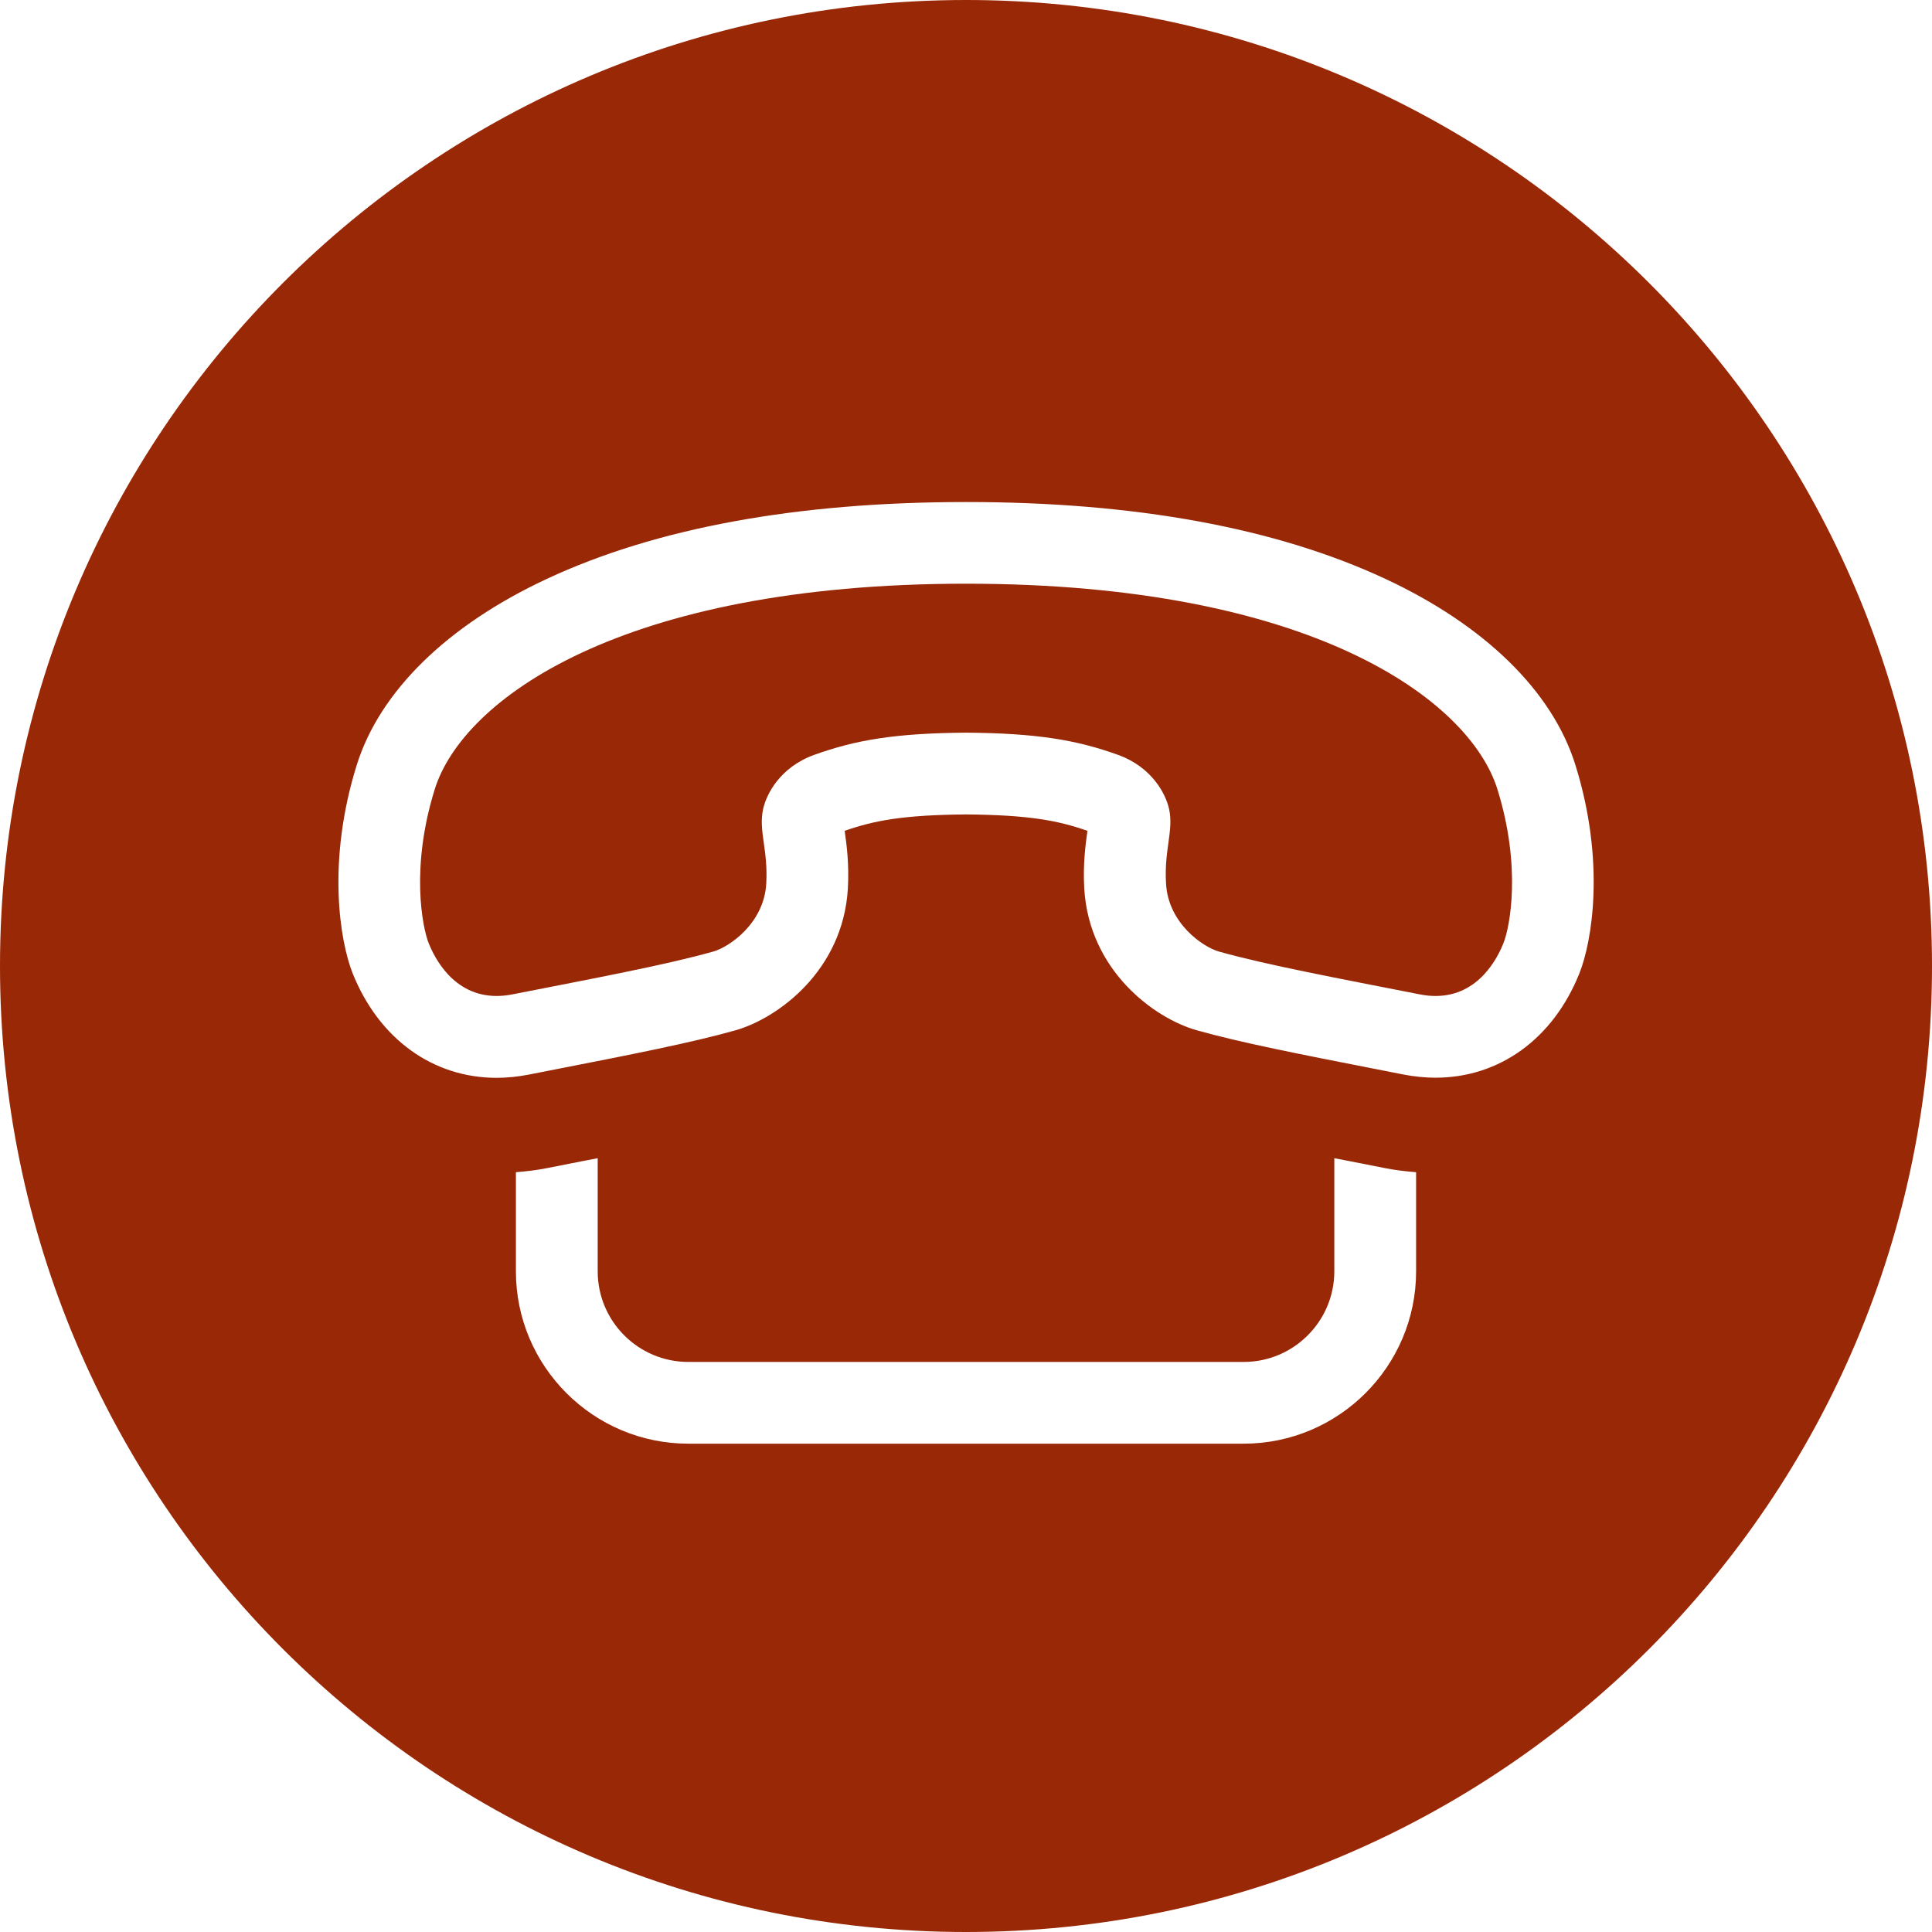
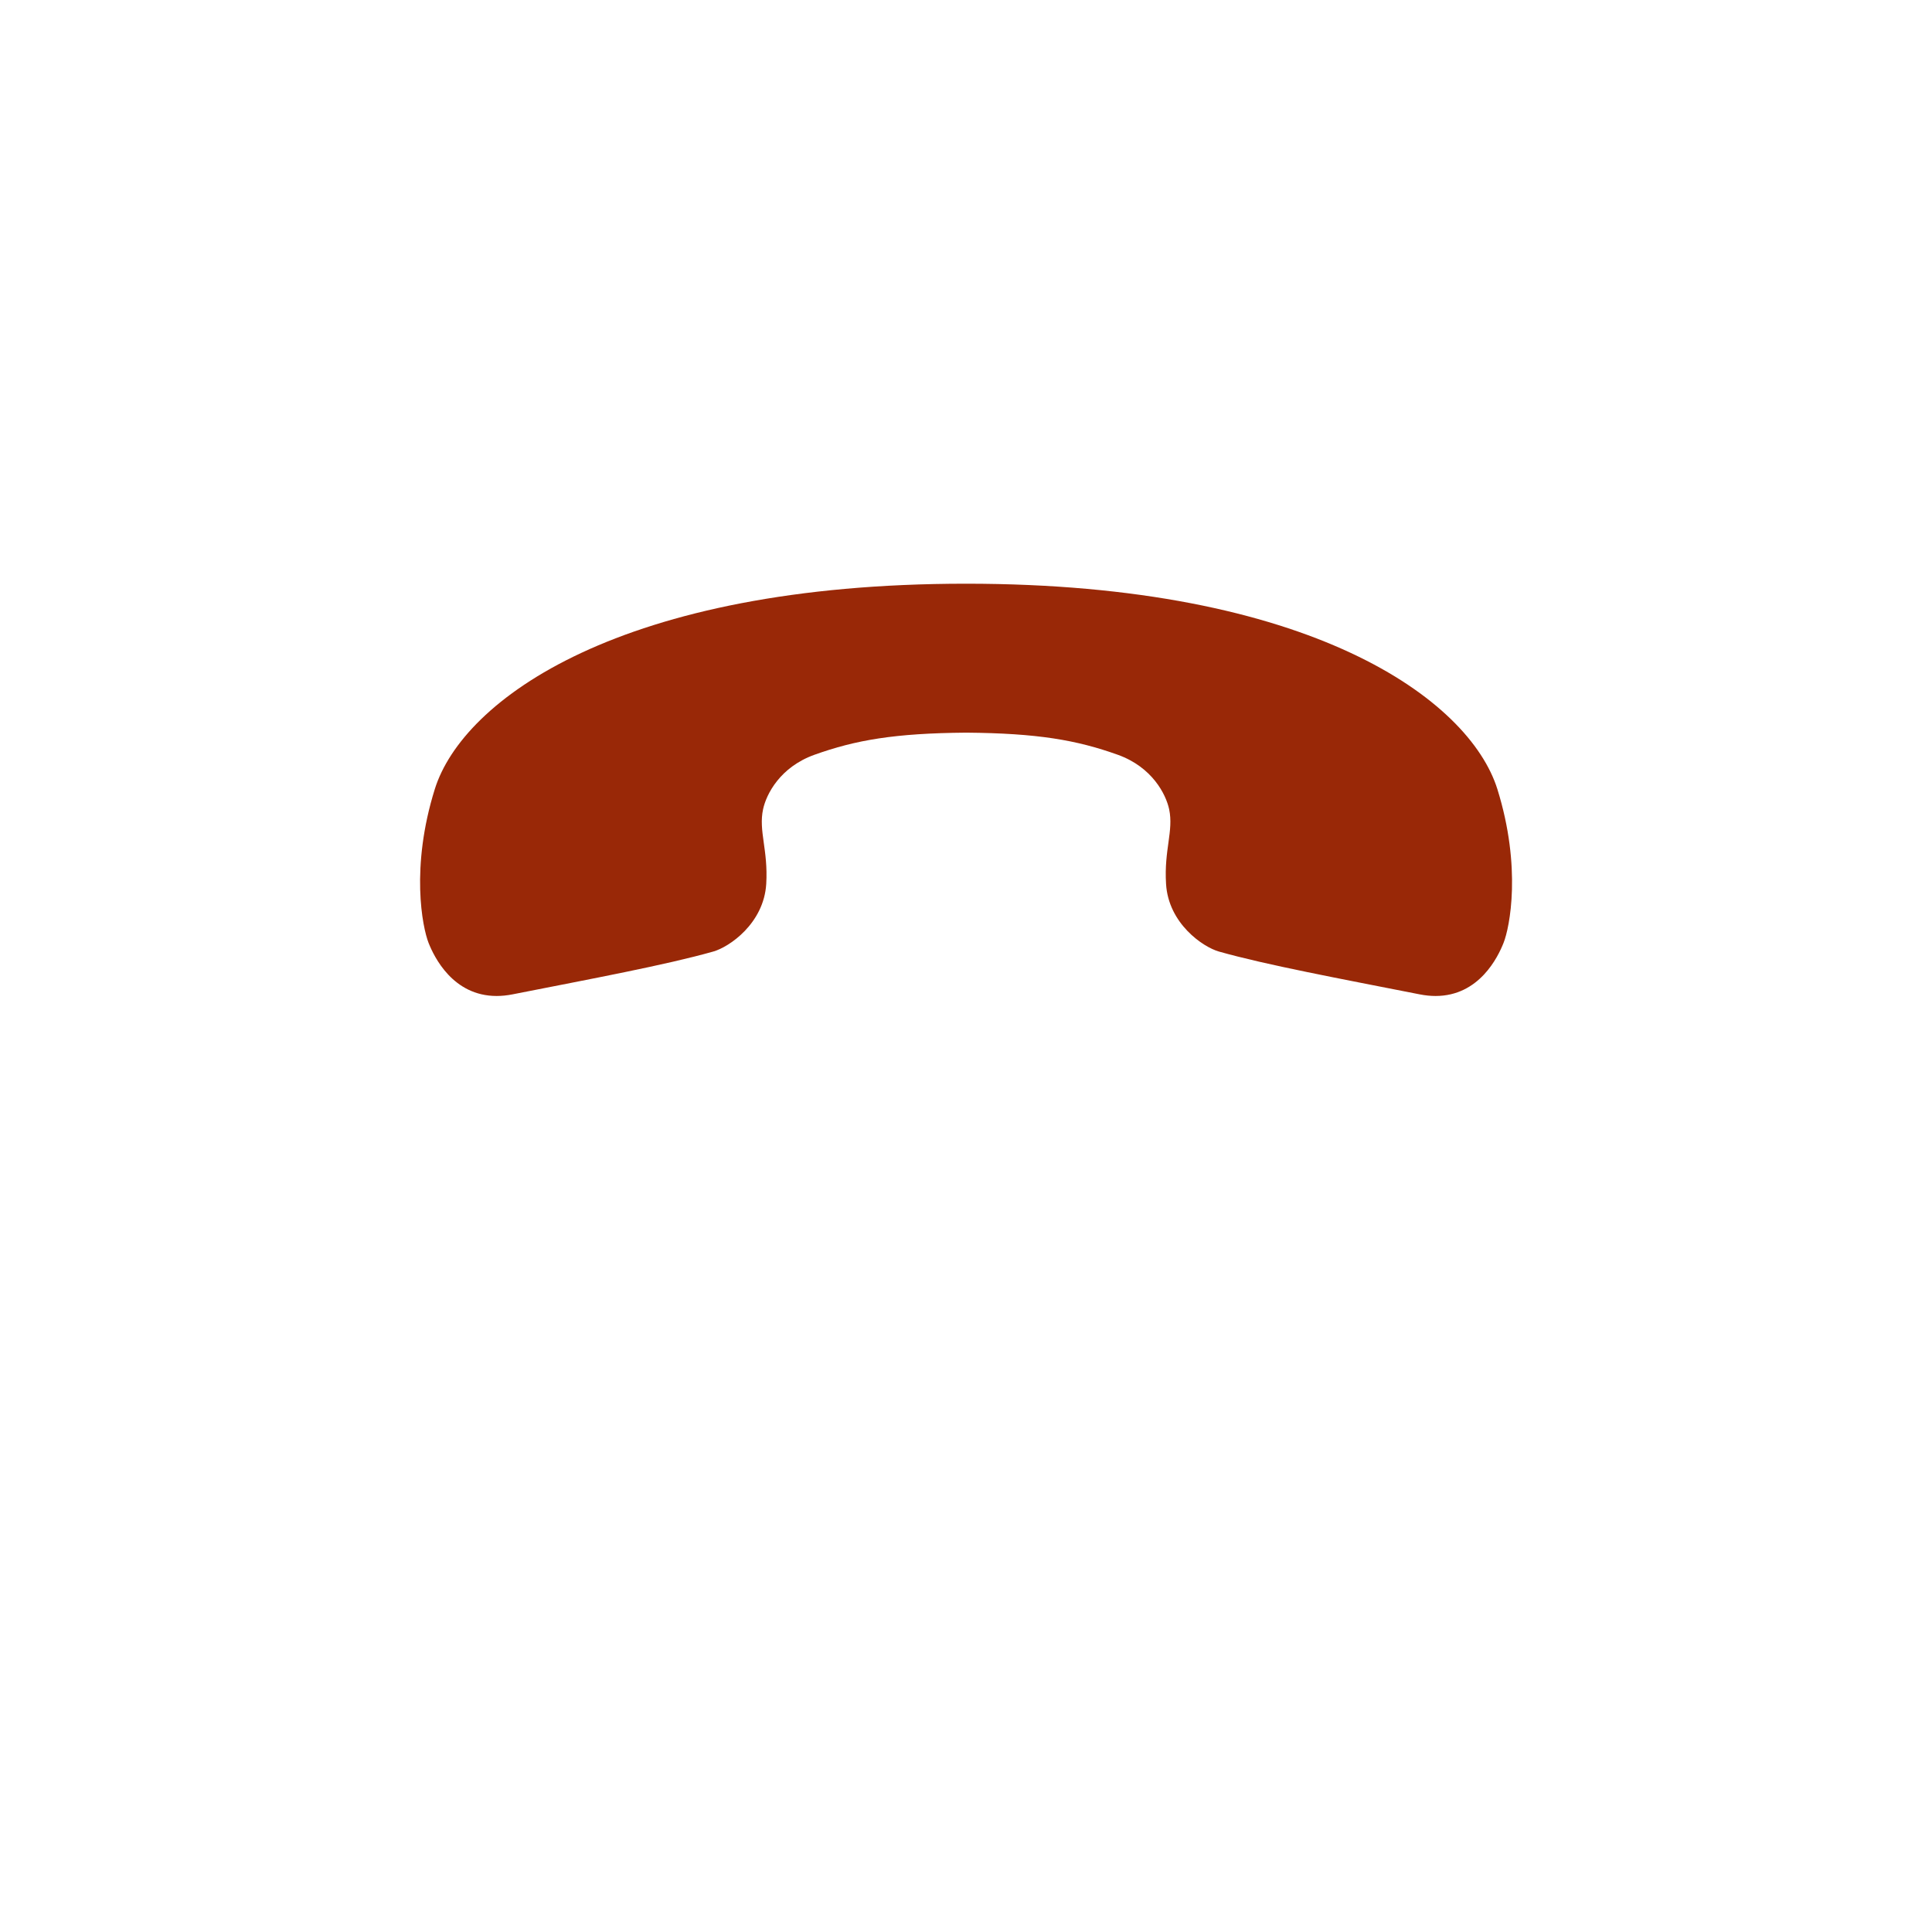
<svg xmlns="http://www.w3.org/2000/svg" version="1.1" id="Layer_1" x="0px" y="0px" width="33px" height="33px" viewBox="232.145 232.598 33 33" enable-background="new 232.145 232.598 33 33" xml:space="preserve">
  <g>
    <path fill="#992807" d="M248.646,242.568c-5.899,0-8.596,1.98-9.074,3.508c-0.419,1.339-0.212,2.362-0.106,2.629   c0.095,0.239,0.416,0.905,1.162,0.905c0.085,0,0.177-0.009,0.273-0.028c1.345-0.265,2.623-0.503,3.427-0.731   c0.273-0.077,0.864-0.479,0.905-1.156c0.034-0.584-0.134-0.903-0.054-1.275c0.055-0.256,0.289-0.719,0.877-0.93   c0.704-0.252,1.372-0.368,2.591-0.378c1.219,0.01,1.887,0.126,2.591,0.378c0.588,0.211,0.822,0.675,0.877,0.931   c0.078,0.372-0.089,0.691-0.053,1.274c0.04,0.677,0.631,1.079,0.903,1.156c0.805,0.228,2.083,0.466,3.428,0.731   c0.096,0.019,0.187,0.028,0.272,0.028c0.746,0,1.066-0.666,1.161-0.905c0.107-0.266,0.313-1.29-0.105-2.629   C257.24,244.548,254.543,242.568,248.646,242.568z" />
-     <path fill="#992807" d="M248.646,232.598c-9.113,0-16.501,7.387-16.501,16.5c0,9.113,7.388,16.5,16.501,16.5   c9.112,0,16.499-7.388,16.499-16.5C265.145,239.985,257.757,232.598,248.646,232.598z M256.333,254.313   c0,1.623-1.322,2.944-2.945,2.944h-9.486c-1.624,0-2.945-1.321-2.945-2.944v-1.693c0.176-0.014,0.352-0.034,0.528-0.069   l0.588-0.116c0.095-0.019,0.188-0.036,0.281-0.054v1.932c0,0.854,0.694,1.548,1.548,1.548h9.486c0.853,0,1.548-0.695,1.548-1.548   v-1.932c0.092,0.018,0.181,0.035,0.275,0.053l0.594,0.117c0.176,0.035,0.352,0.055,0.528,0.069V254.313L256.333,254.313z    M259.122,249.224c-0.447,1.116-1.365,1.782-2.459,1.782c-0.178,0-0.36-0.019-0.543-0.054l-0.596-0.117   c-1.133-0.222-2.202-0.431-2.944-0.641c-0.724-0.207-1.831-1.02-1.915-2.417c-0.024-0.419,0.022-0.752,0.052-0.972   c0.001-0.004,0.002-0.01,0.002-0.016c-0.498-0.174-0.992-0.271-2.073-0.28c-1.082,0.009-1.575,0.106-2.074,0.28   c0.001,0.006,0.001,0.011,0.003,0.017c0.031,0.22,0.076,0.551,0.052,0.974c-0.085,1.396-1.192,2.209-1.918,2.416   c-0.74,0.21-1.813,0.42-2.947,0.642l-0.591,0.116c-0.182,0.035-0.365,0.054-0.543,0.054c-1.091,0-2.01-0.666-2.459-1.784   c-0.217-0.545-0.447-1.909,0.071-3.563c0.393-1.255,1.545-2.383,3.247-3.176c1.867-0.871,4.276-1.312,7.16-1.312   c2.884,0,5.293,0.441,7.16,1.312c1.701,0.793,2.854,1.921,3.246,3.176C259.57,247.315,259.34,248.678,259.122,249.224z" />
  </g>
</svg>